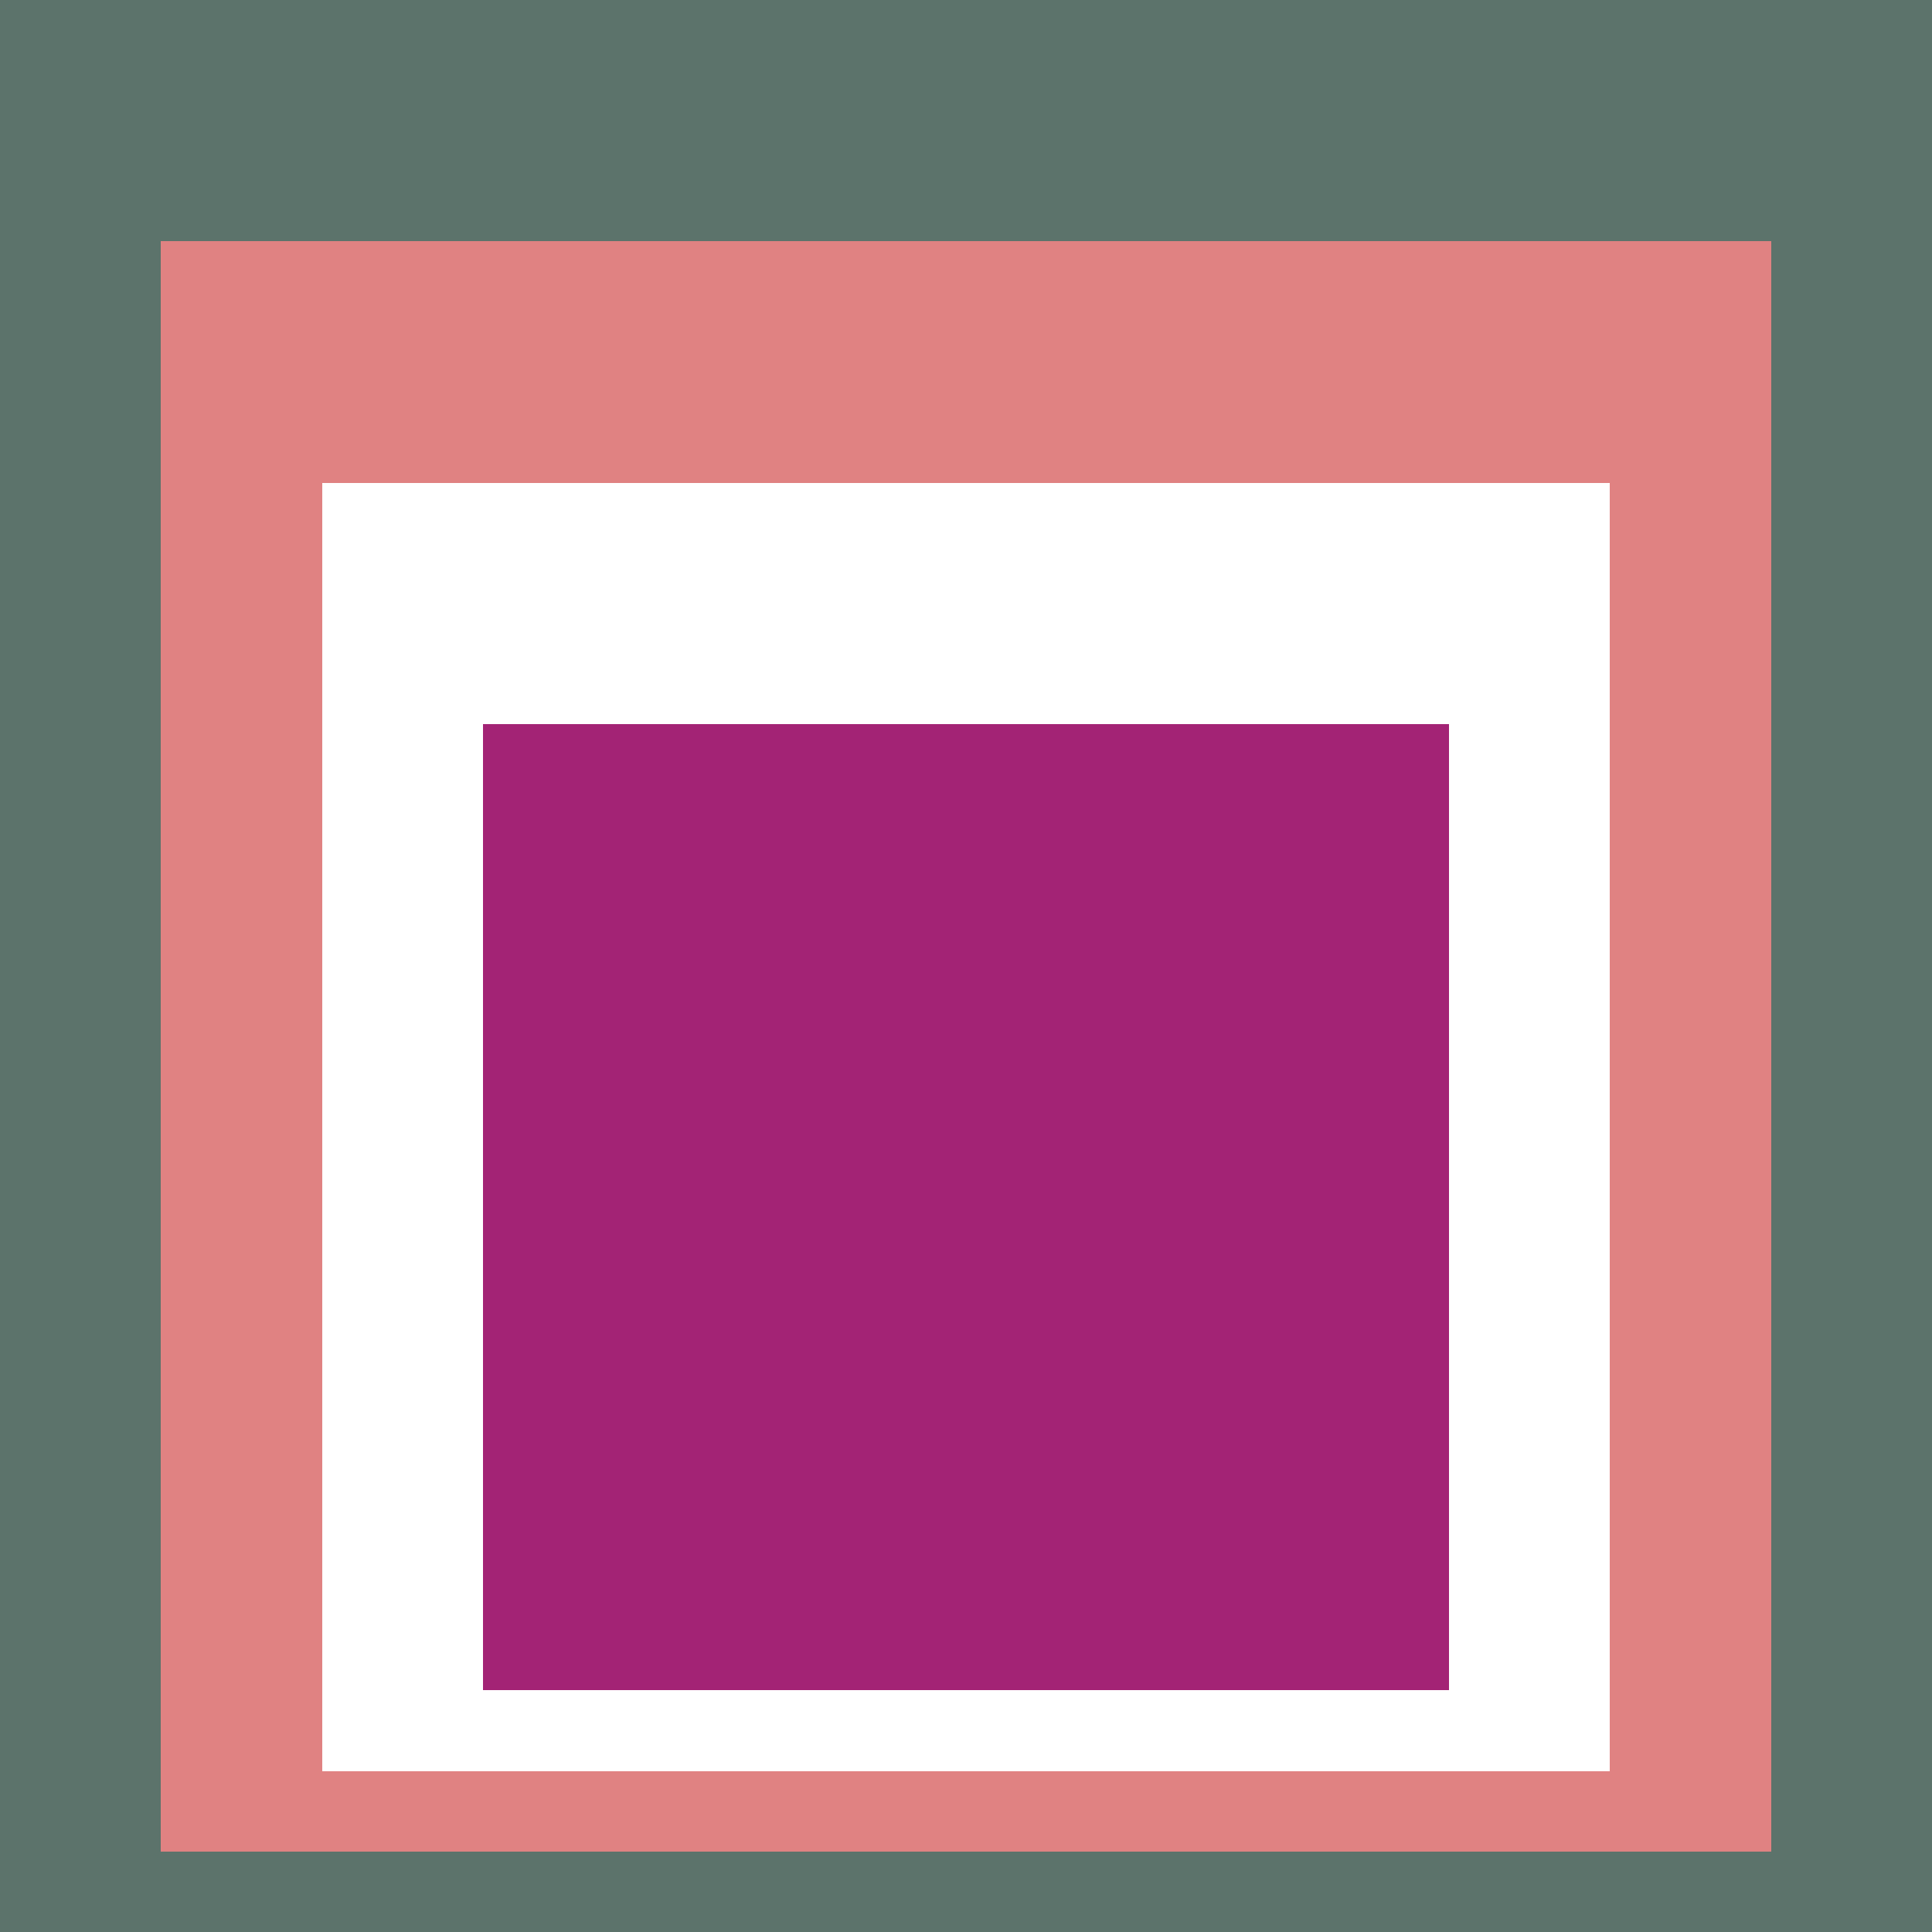
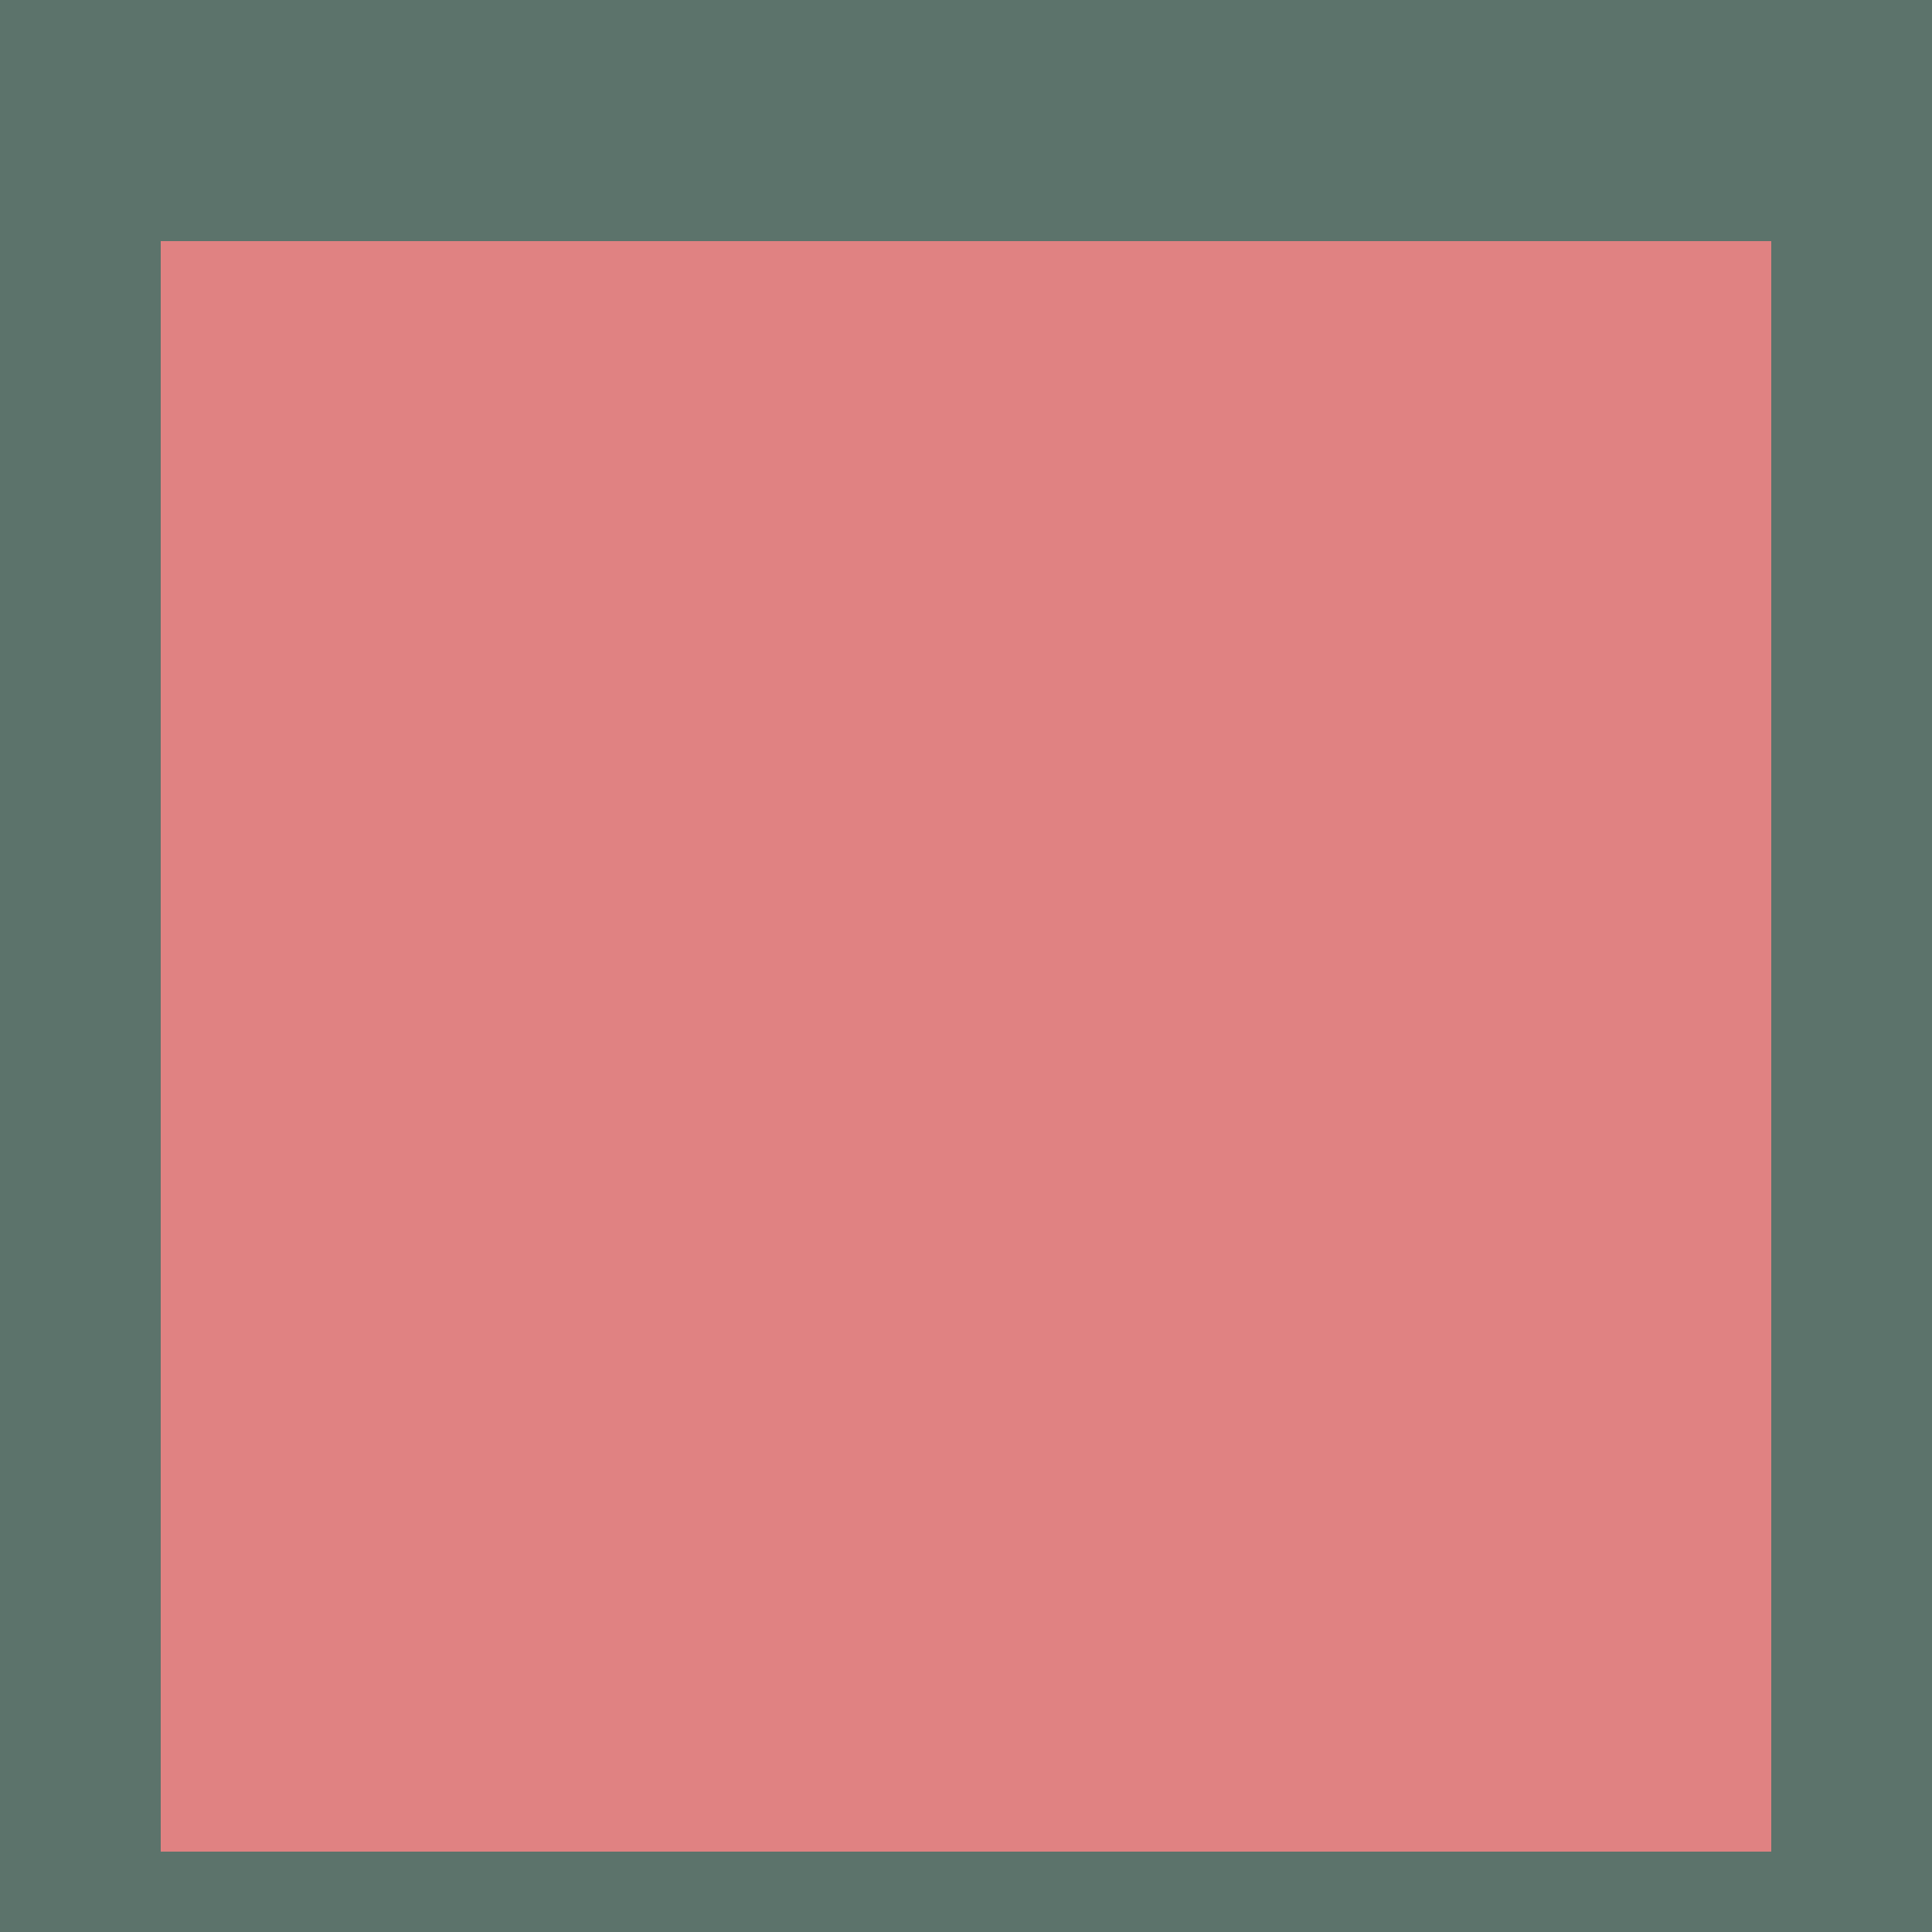
<svg xmlns="http://www.w3.org/2000/svg" class="big visible" width="1200" height="1200" shape-rendering="crispEdges" viewBox="0 0 24 24" version="1.1">
  <rect class="b" width="24" height="24" x="0" y="0" fill="#5c736b" />
  <rect class="b" width="20" height="20" x="2" y="3" fill="#e08282" />
-   <rect class="b" width="16" height="16" x="4" y="6" fill="#ffffff" />
-   <rect class="b" width="12" height="12" x="6" y="9" fill="#a32375" />
</svg>